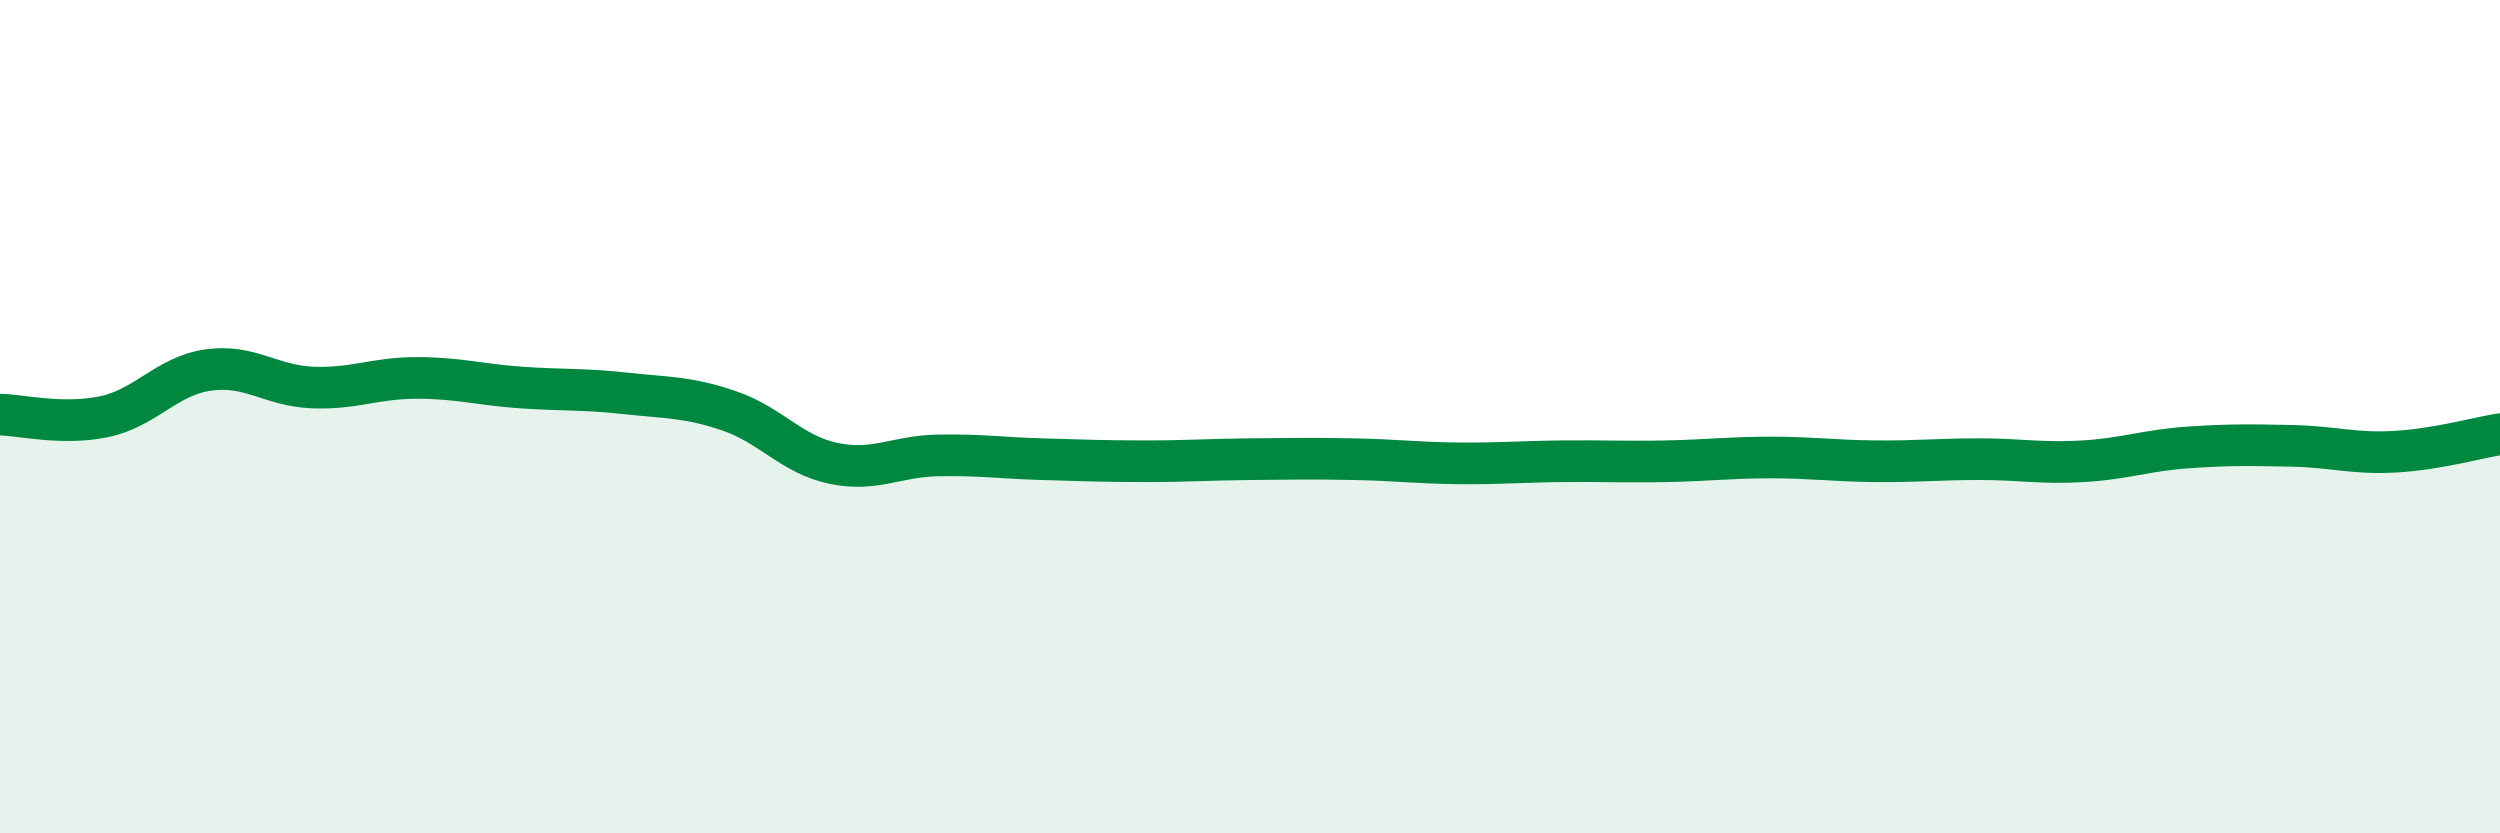
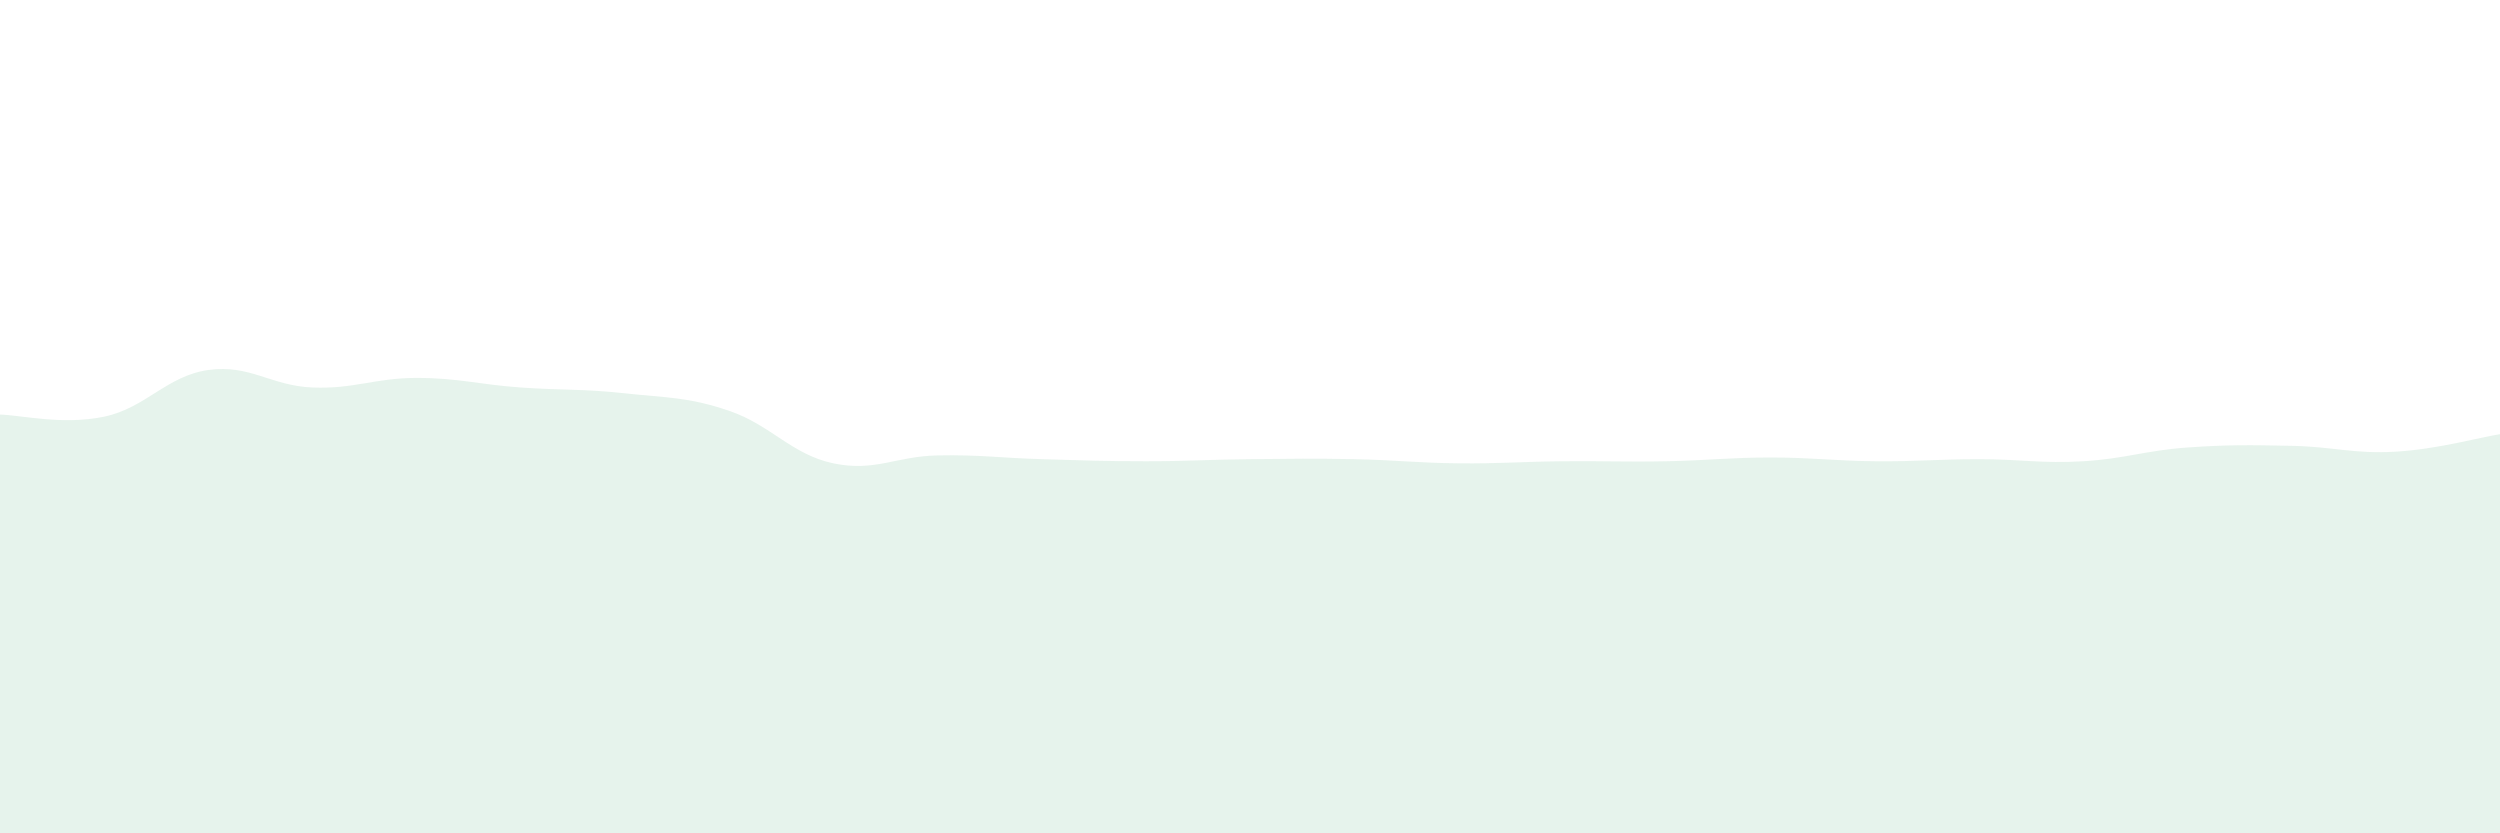
<svg xmlns="http://www.w3.org/2000/svg" width="60" height="20" viewBox="0 0 60 20">
  <path d="M 0,9.95 C 0.5,9.96 1.5,10.21 2.5,10 C 3.5,9.79 4,9.02 5,8.88 C 6,8.74 6.5,9.26 7.5,9.3 C 8.5,9.34 9,9.07 10,9.07 C 11,9.07 11.5,9.23 12.5,9.3 C 13.5,9.37 14,9.33 15,9.44 C 16,9.55 16.5,9.52 17.5,9.86 C 18.5,10.2 19,10.91 20,11.12 C 21,11.33 21.5,10.95 22.5,10.93 C 23.5,10.91 24,10.99 25,11.02 C 26,11.05 26.5,11.07 27.5,11.07 C 28.5,11.07 29,11.03 30,11.02 C 31,11.01 31.5,11 32.5,11.02 C 33.5,11.04 34,11.11 35,11.12 C 36,11.13 36.5,11.08 37.5,11.07 C 38.5,11.06 39,11.09 40,11.07 C 41,11.05 41.5,10.98 42.5,10.98 C 43.5,10.98 44,11.06 45,11.07 C 46,11.08 46.5,11.02 47.5,11.02 C 48.5,11.02 49,11.13 50,11.07 C 51,11.01 51.5,10.81 52.5,10.74 C 53.5,10.67 54,10.68 55,10.7 C 56,10.72 56.5,10.9 57.5,10.84 C 58.5,10.78 59.5,10.5 60,10.42L60 20L0 20Z" fill="#008740" opacity="0.1" stroke-linecap="round" stroke-linejoin="round" />
-   <path d="M 0,9.95 C 0.5,9.96 1.5,10.21 2.5,10 C 3.5,9.79 4,9.02 5,8.88 C 6,8.74 6.5,9.26 7.5,9.3 C 8.5,9.34 9,9.07 10,9.07 C 11,9.07 11.5,9.23 12.5,9.3 C 13.5,9.37 14,9.33 15,9.44 C 16,9.55 16.5,9.52 17.5,9.86 C 18.5,10.2 19,10.91 20,11.12 C 21,11.33 21.5,10.95 22.5,10.93 C 23.5,10.91 24,10.99 25,11.02 C 26,11.05 26.5,11.07 27.5,11.07 C 28.5,11.07 29,11.03 30,11.02 C 31,11.01 31.5,11 32.5,11.02 C 33.5,11.04 34,11.11 35,11.12 C 36,11.13 36.5,11.08 37.5,11.07 C 38.5,11.06 39,11.09 40,11.07 C 41,11.05 41.5,10.98 42.5,10.98 C 43.5,10.98 44,11.06 45,11.07 C 46,11.08 46.5,11.02 47.5,11.02 C 48.5,11.02 49,11.13 50,11.07 C 51,11.01 51.5,10.81 52.5,10.74 C 53.5,10.67 54,10.68 55,10.7 C 56,10.72 56.5,10.9 57.5,10.84 C 58.5,10.78 59.5,10.5 60,10.42" stroke="#008740" stroke-width="1" fill="none" stroke-linecap="round" stroke-linejoin="round" />
</svg>